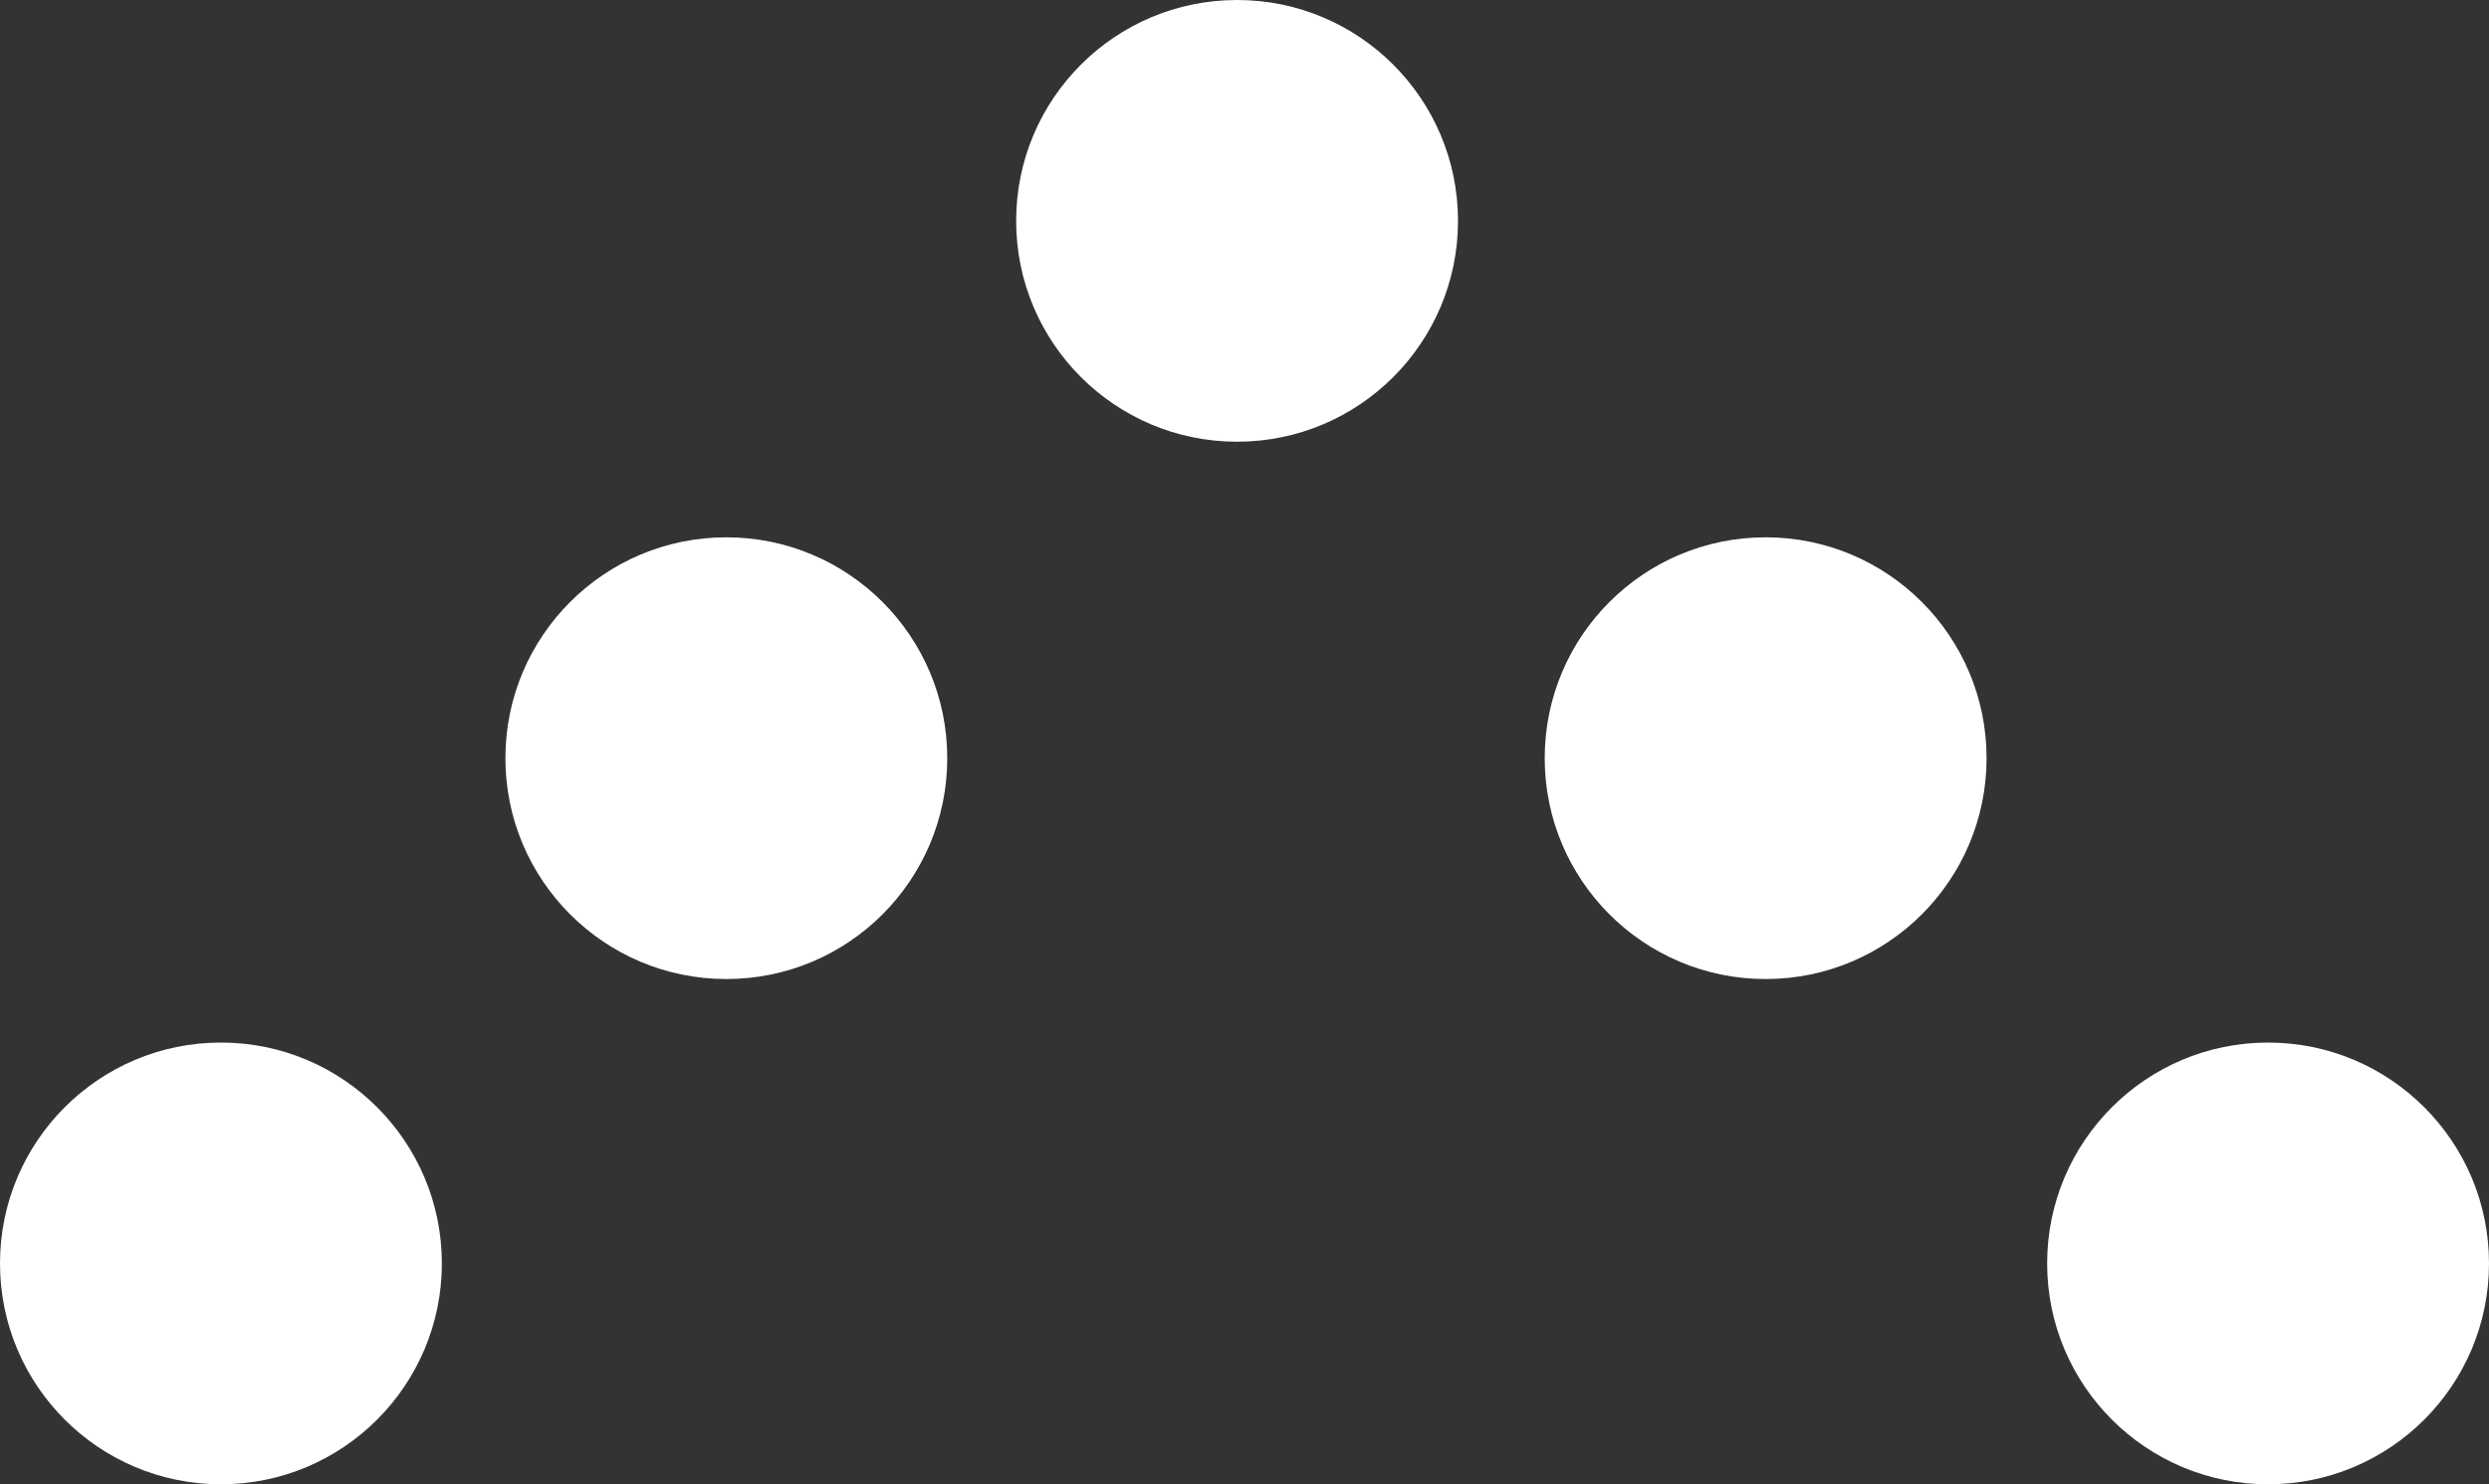
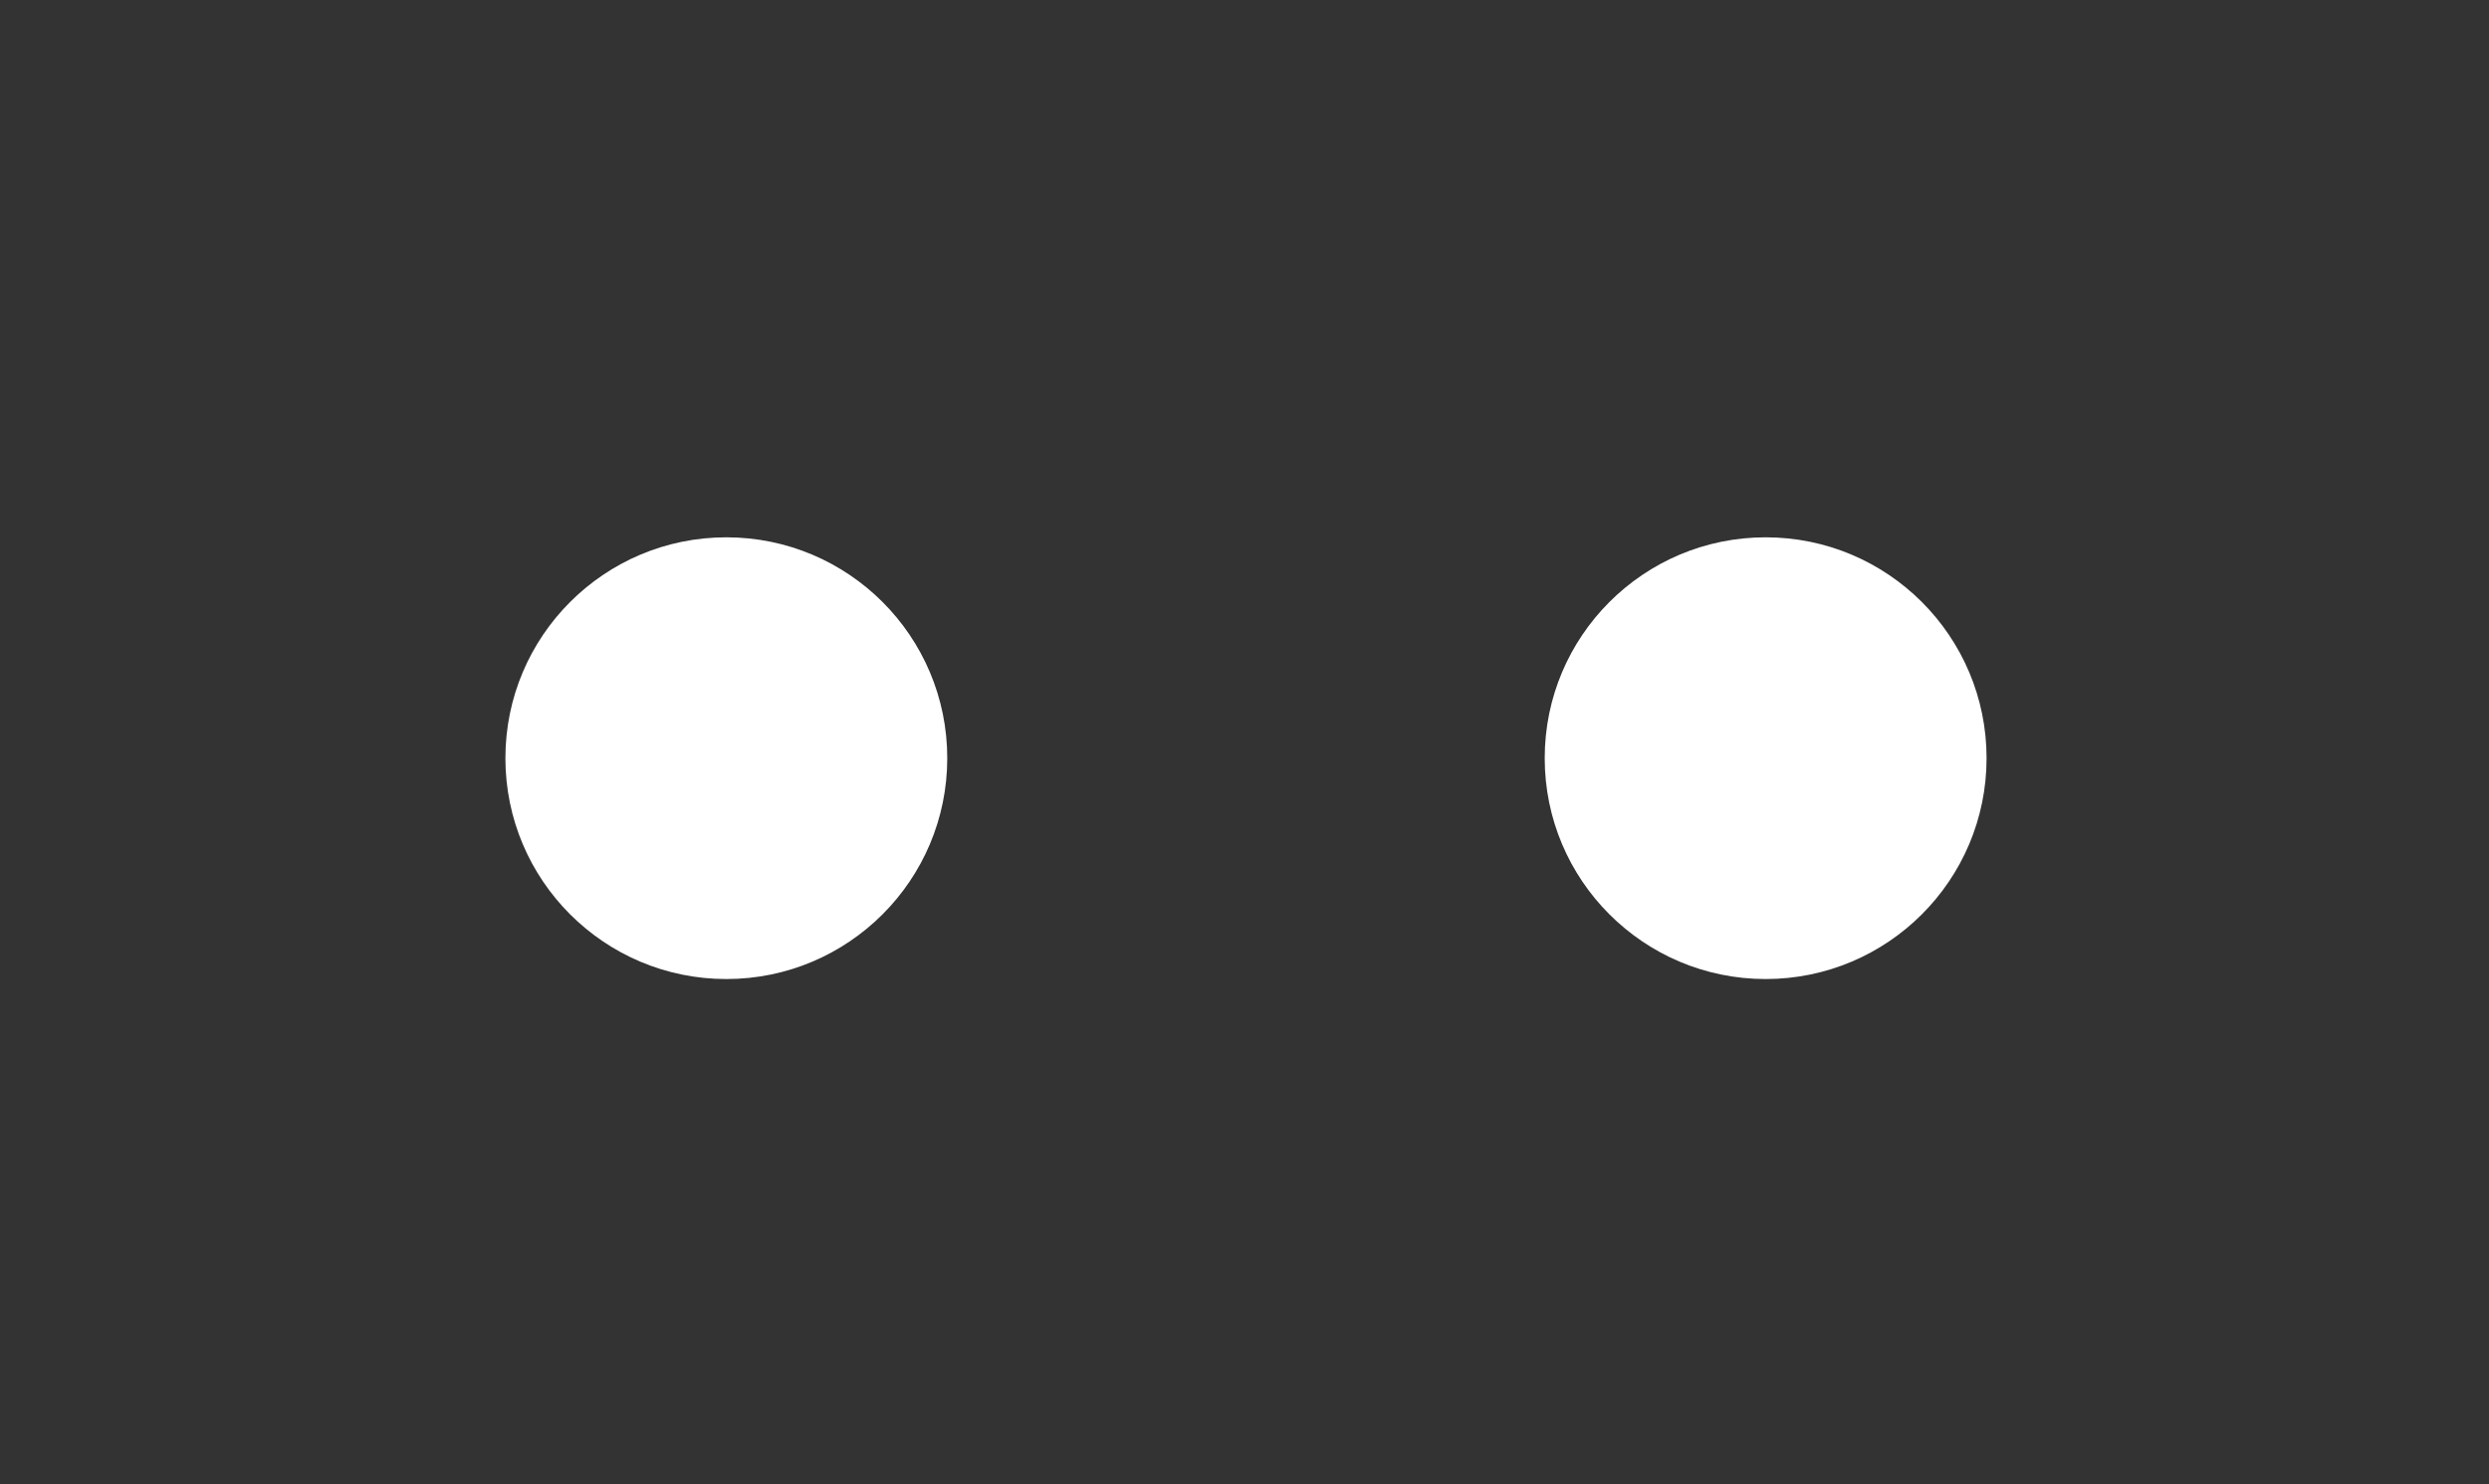
<svg xmlns="http://www.w3.org/2000/svg" id="Layer_1" data-name="Layer 1" viewBox="0 0 41.91 25">
  <rect x="0" y="0" width="41.91" height="25" fill="#333333" stroke="none" />
  <defs>
    <style>.cls-1{fill:#fff;}</style>
  </defs>
  <title>Felesh - 3 Noghte</title>
-   <circle class="cls-1" cx="20.83" cy="3.72" r="3.72" />
  <circle class="cls-1" cx="12.23" cy="12.77" r="3.72" />
-   <circle class="cls-1" cx="3.72" cy="21.28" r="3.72" />
-   <circle class="cls-1" cx="38.19" cy="21.28" r="3.72" />
  <circle class="cls-1" cx="29.73" cy="12.77" r="3.72" />
</svg>